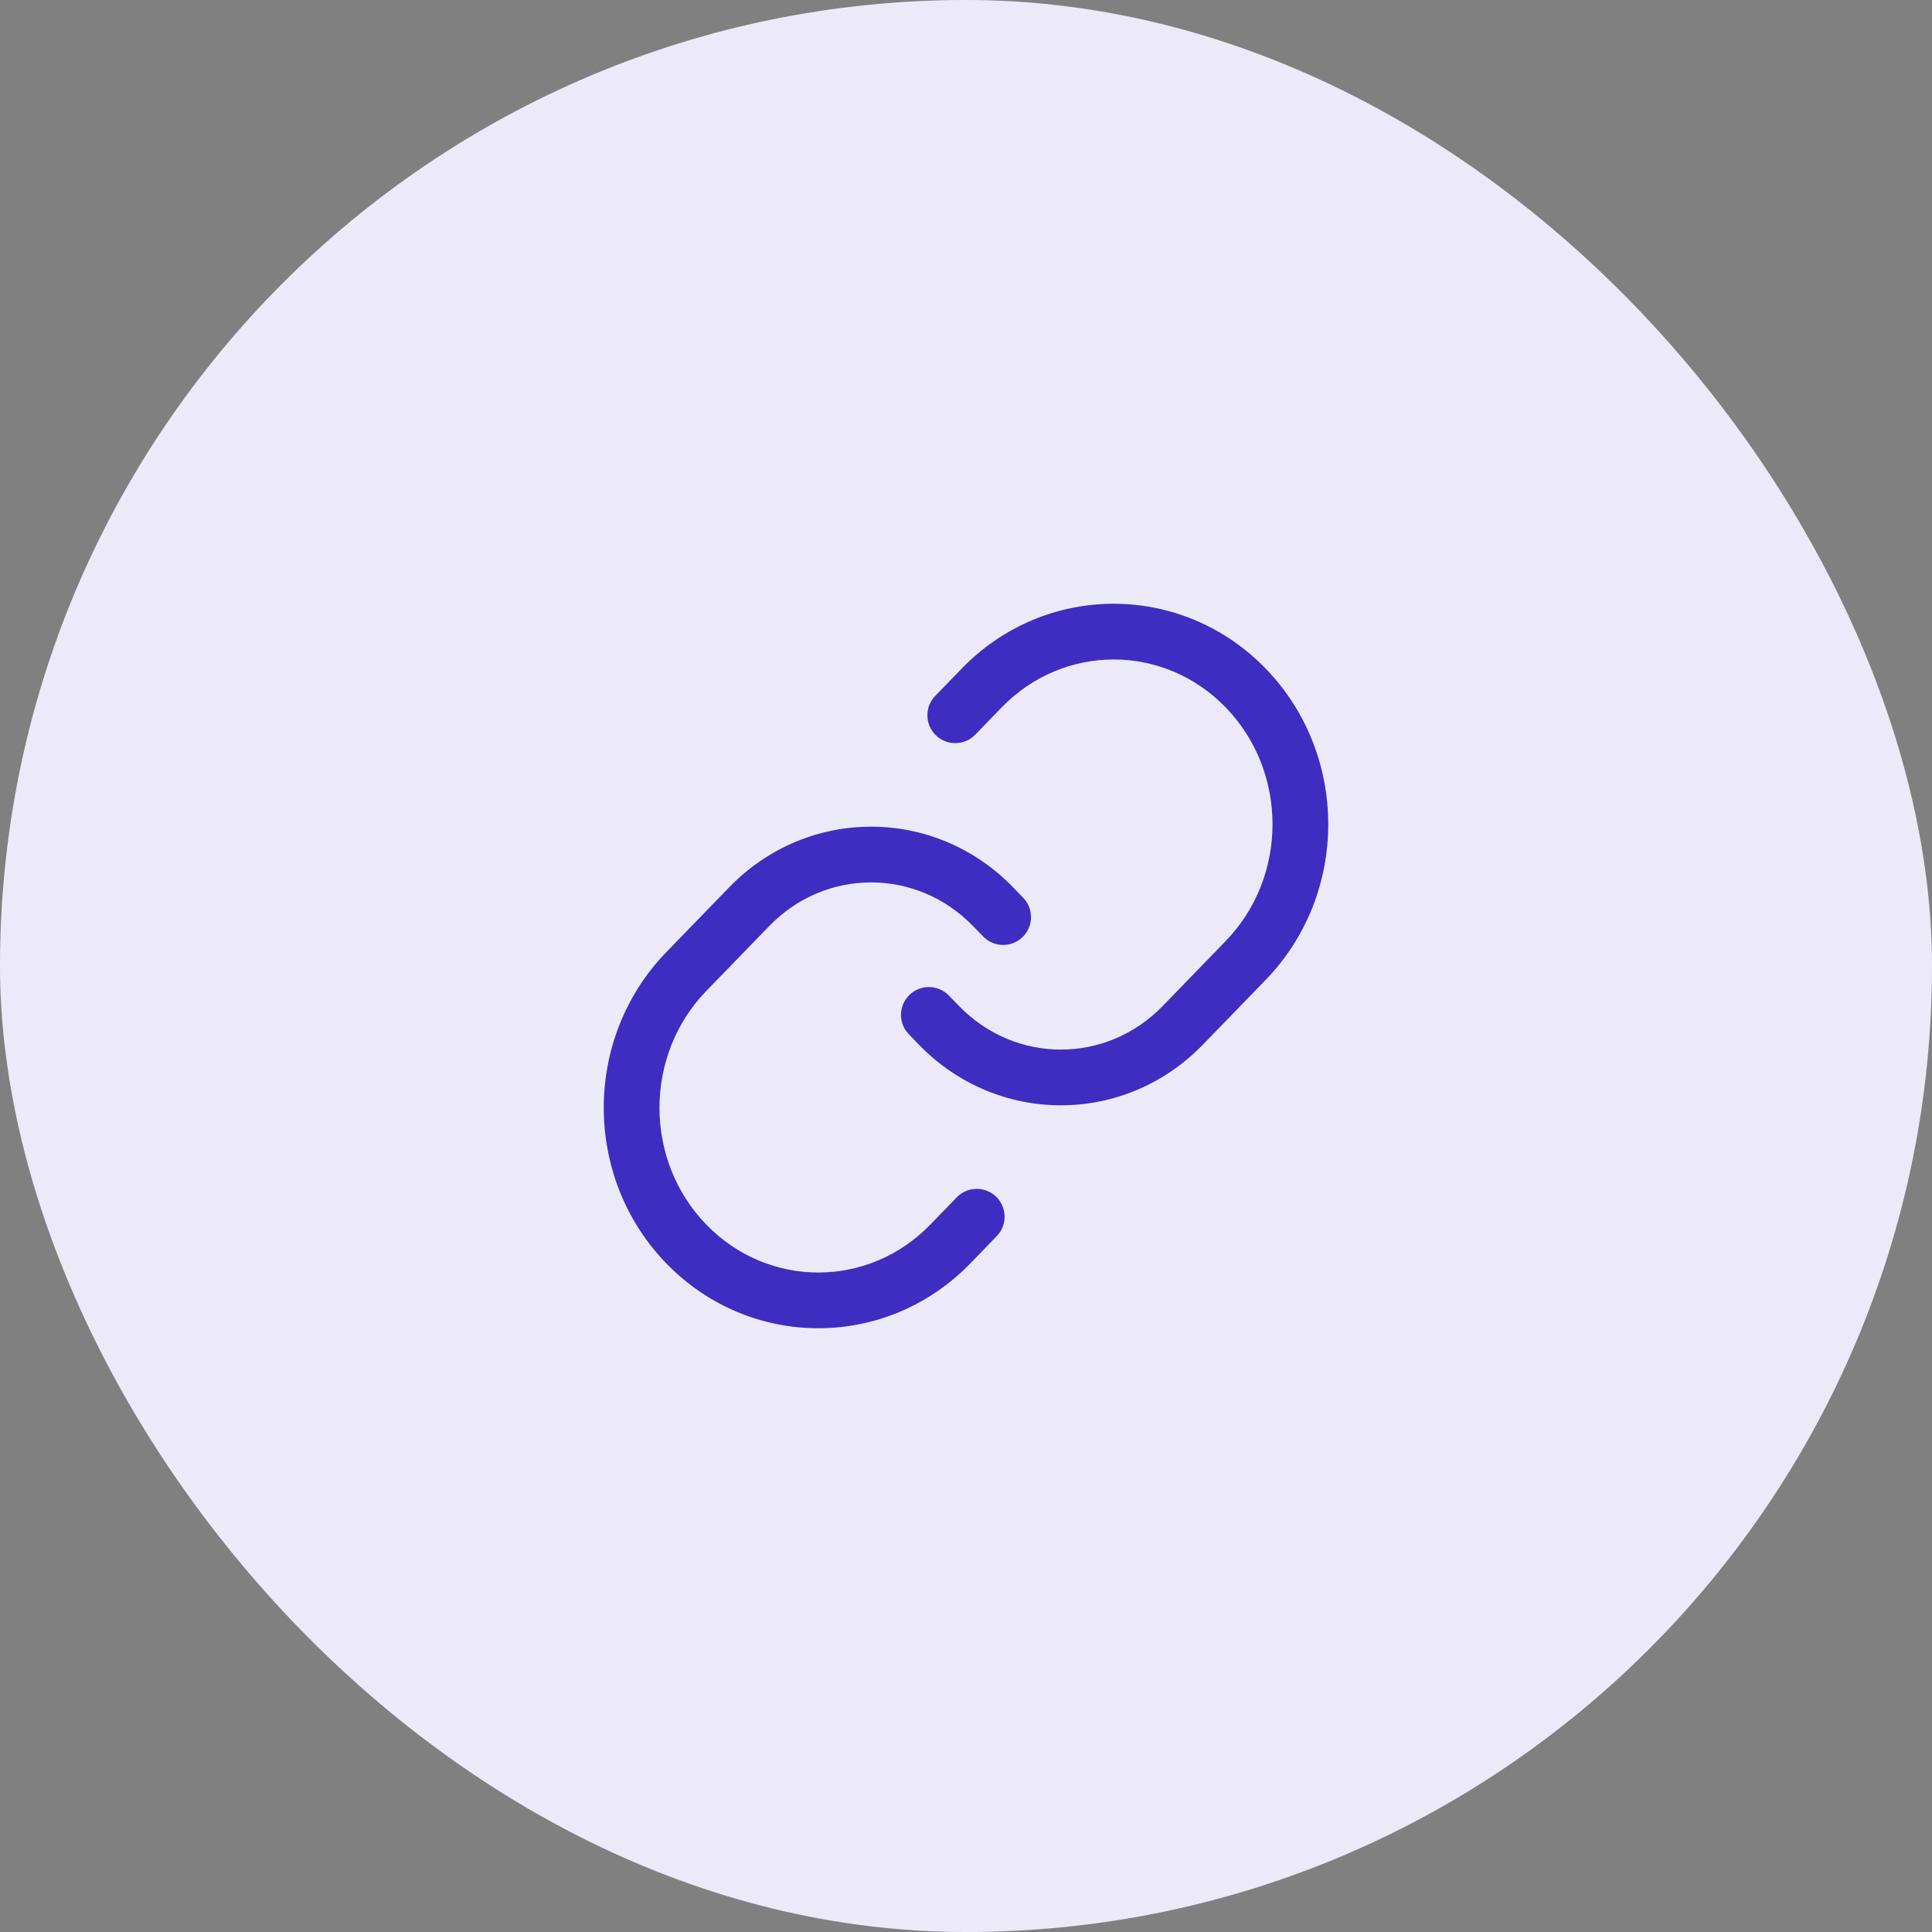
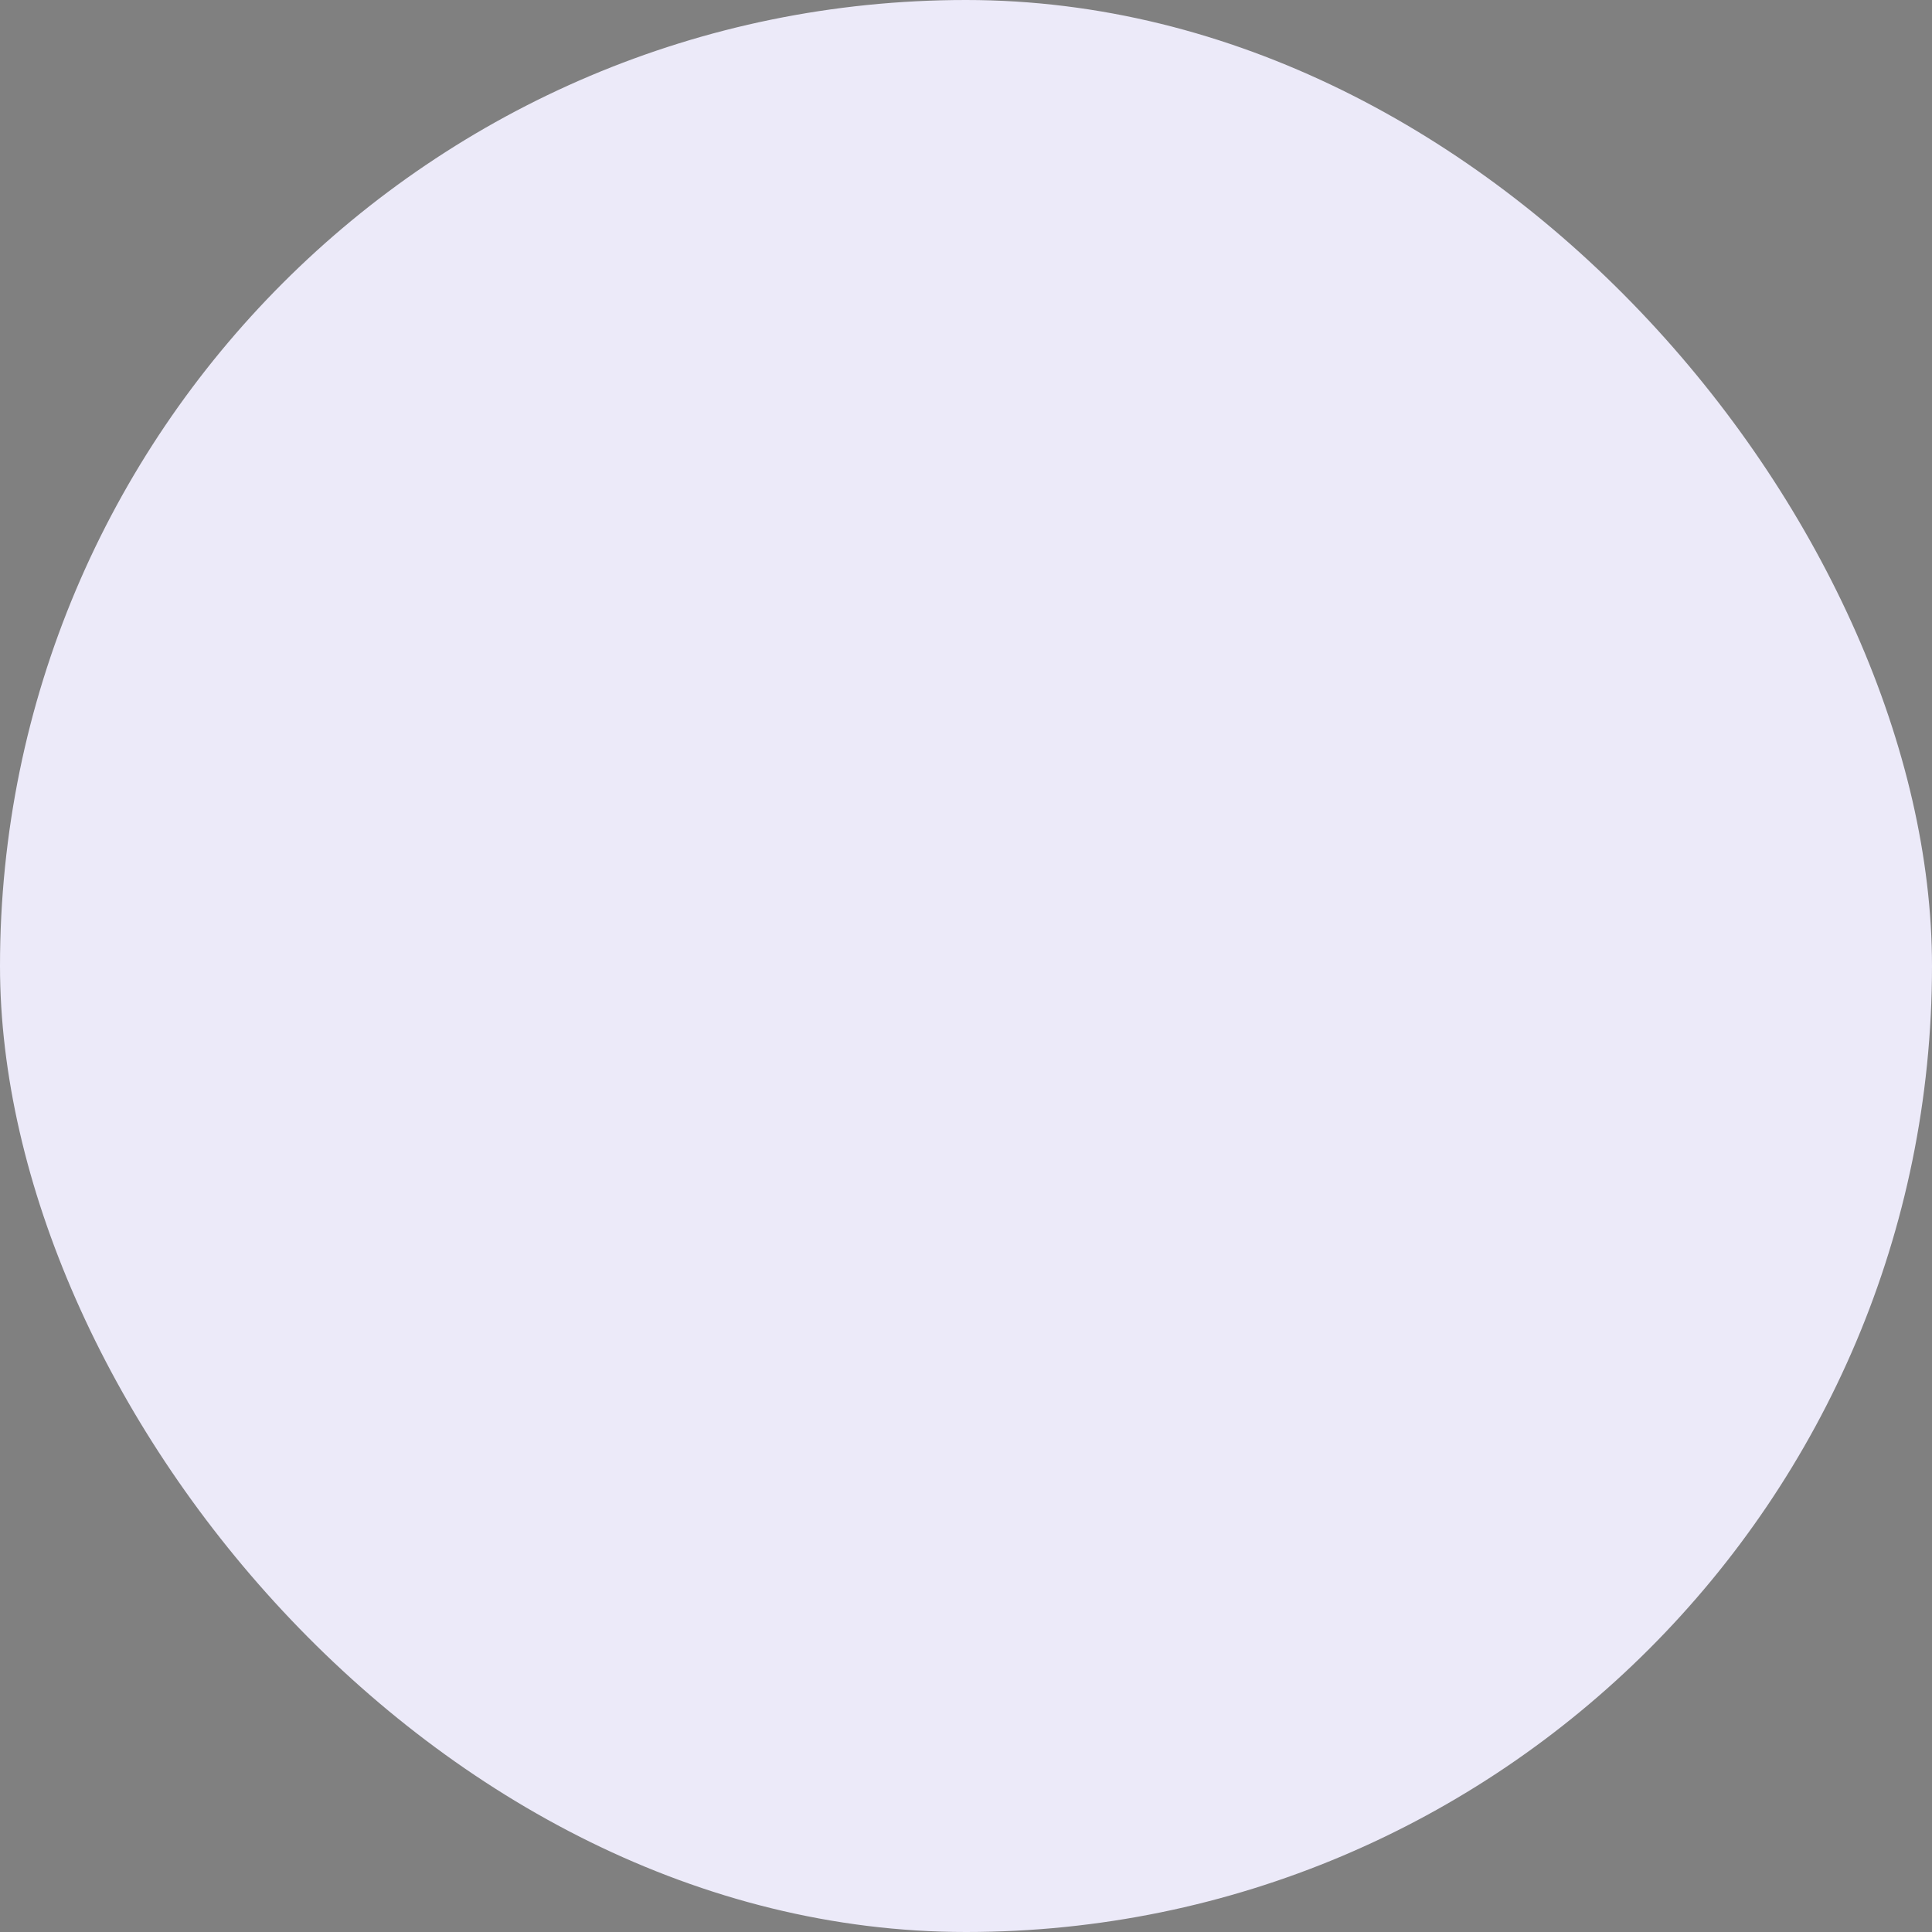
<svg xmlns="http://www.w3.org/2000/svg" width="52" height="52" viewBox="0 0 52 52" fill="none">
  <rect x="0" y="0" width="52" height="52" fill="#808080" stroke="none" />
  <rect width="52" height="52" rx="26" fill="#ECEAF9" />
-   <path fill-rule="evenodd" clip-rule="evenodd" d="M25.883 17.996C28.14 15.668 31.809 15.668 34.067 17.996C36.311 20.312 36.311 24.057 34.067 26.372L32.372 28.12C30.266 30.293 26.841 30.293 24.735 28.12L24.462 27.838C24.173 27.541 24.181 27.066 24.478 26.778C24.775 26.49 25.25 26.497 25.538 26.794L25.812 27.076C27.329 28.641 29.778 28.641 31.295 27.076L32.99 25.328C34.67 23.594 34.67 20.774 32.99 19.04C31.322 17.32 28.628 17.32 26.96 19.04L26.249 19.774C25.961 20.071 25.486 20.078 25.189 19.79C24.891 19.502 24.884 19.027 25.172 18.73L25.883 17.996ZM26.188 24.924C24.671 23.359 22.222 23.359 20.705 24.924L19.01 26.672C17.33 28.406 17.33 31.226 19.01 32.96C20.678 34.68 23.372 34.68 25.04 32.96L25.751 32.226C26.039 31.929 26.514 31.922 26.811 32.21C27.109 32.498 27.116 32.973 26.828 33.27L26.117 34.004C23.86 36.332 20.191 36.332 17.933 34.004C15.689 31.688 15.689 27.943 17.933 25.628L19.628 23.88C21.734 21.707 25.159 21.707 27.265 23.88L27.538 24.162C27.827 24.459 27.819 24.934 27.522 25.222C27.225 25.51 26.75 25.503 26.462 25.206L26.188 24.924Z" fill="#3E2DC0" />
</svg>